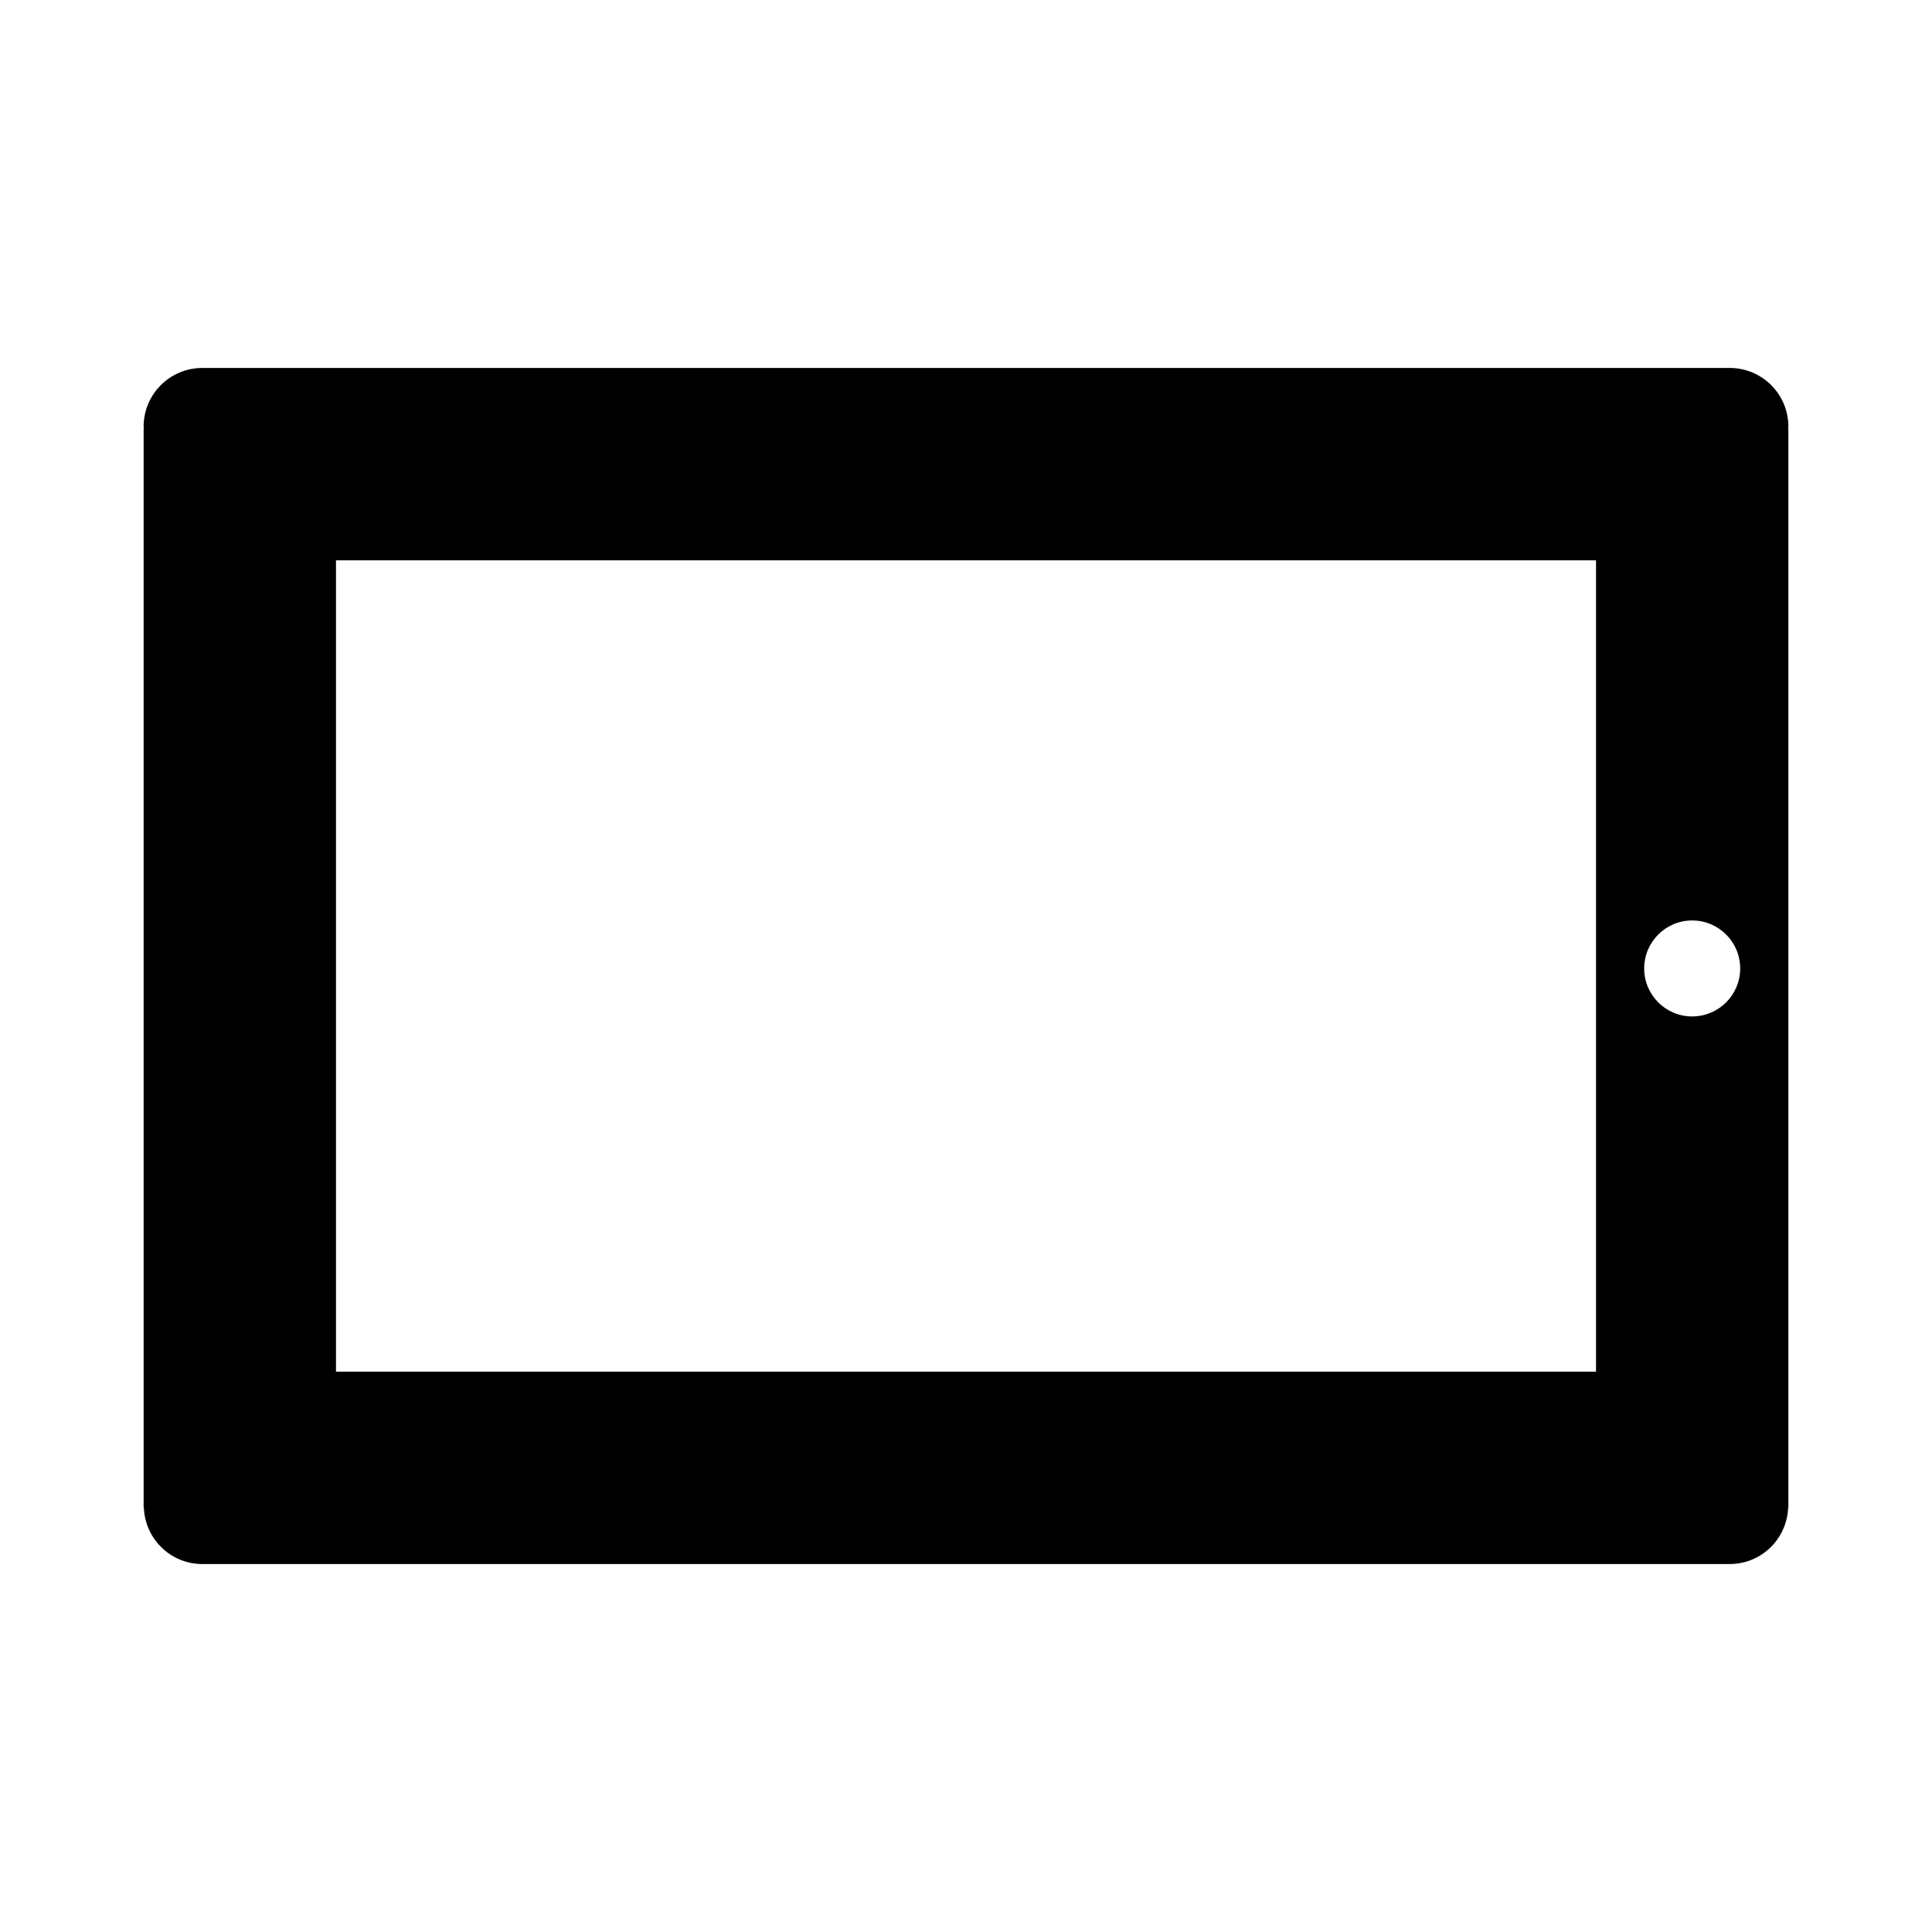
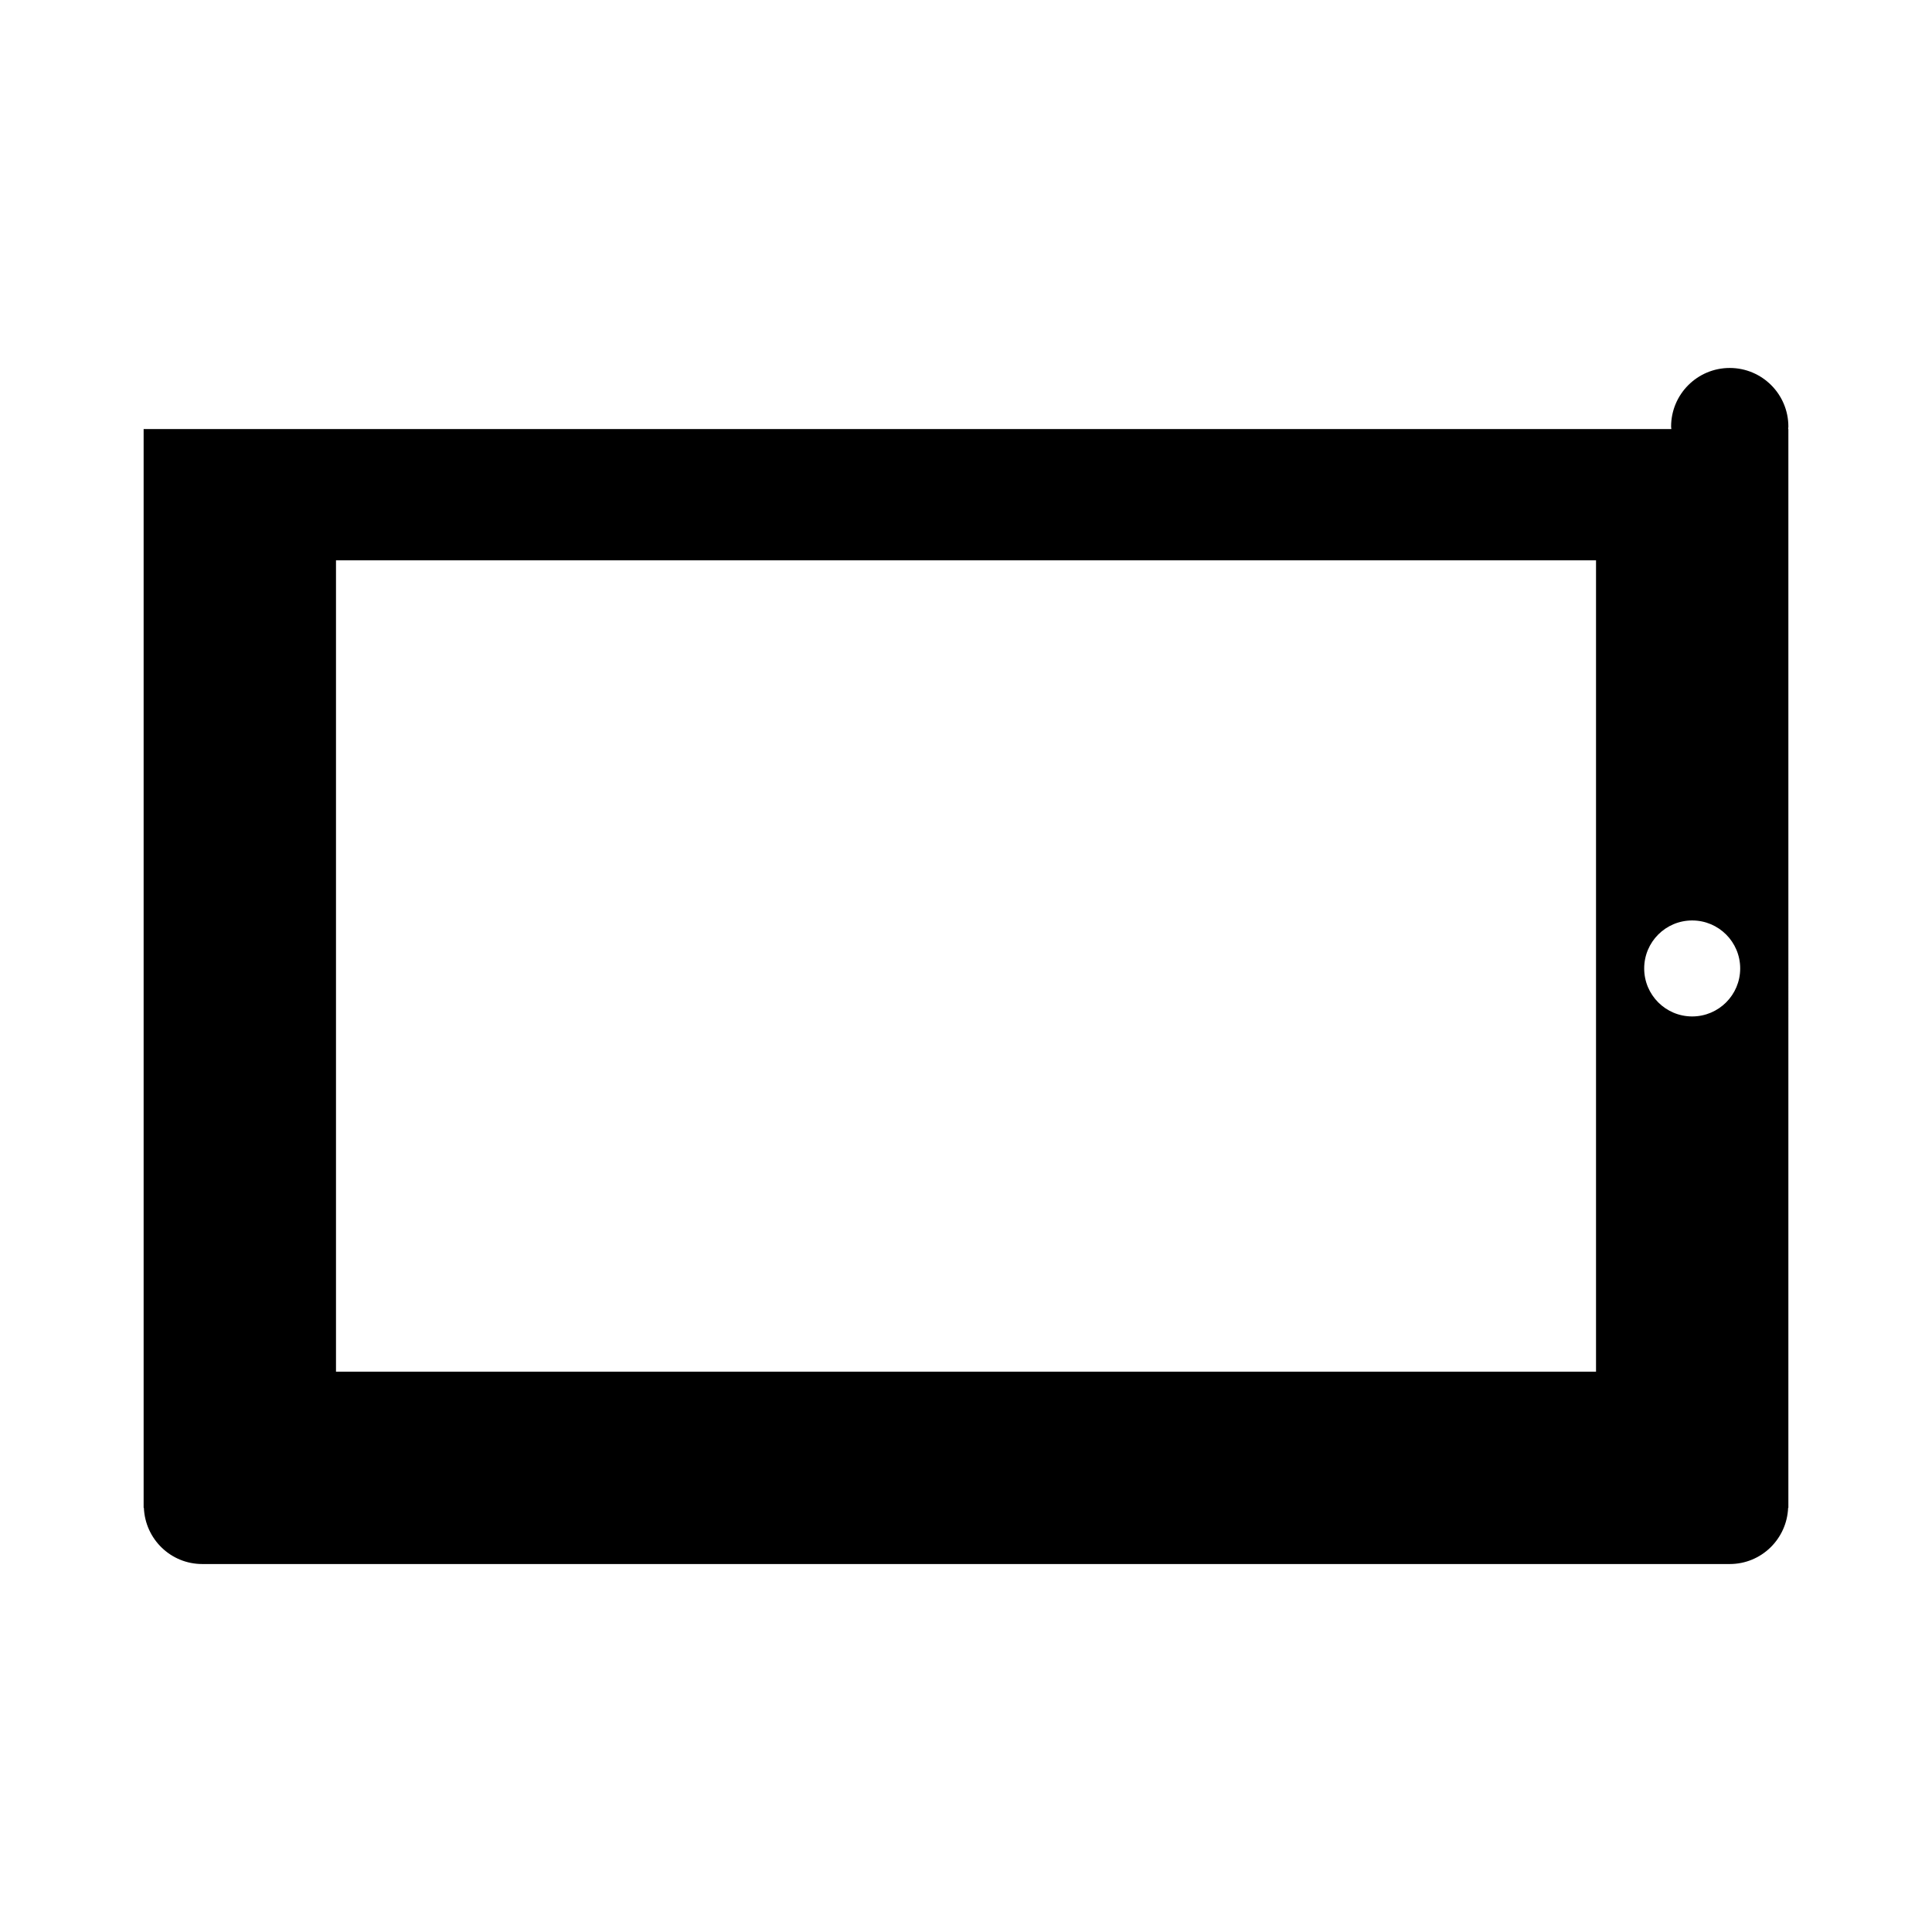
<svg xmlns="http://www.w3.org/2000/svg" version="1.1" id="Layer_1" x="0px" y="0px" width="100px" height="100px" viewBox="0 0 100 100" enable-background="new 0 0 100 100" xml:space="preserve">
  <g>
-     <path d="M92.566,22.081c0-1.676-1.358-3.035-3.035-3.035H10.469c-1.676,0-3.035,1.359-3.035,3.035   c0,0.043,0.011,0.084,0.013,0.127H7.434v55.838h0.013c0.068,1.616,1.389,2.908,3.022,2.908h79.062c1.633,0,2.954-1.292,3.022-2.908   h0.013V22.208h-0.013C92.555,22.164,92.566,22.124,92.566,22.081z M82.609,70.997H17.391V29.003h65.219V70.997z M87.587,52.611   c-1.372,0-2.484-1.112-2.484-2.484c0-1.372,1.112-2.484,2.484-2.484c1.372,0,2.485,1.112,2.485,2.484   C90.072,51.499,88.959,52.611,87.587,52.611z" />
+     <path d="M92.566,22.081c0-1.676-1.358-3.035-3.035-3.035c-1.676,0-3.035,1.359-3.035,3.035   c0,0.043,0.011,0.084,0.013,0.127H7.434v55.838h0.013c0.068,1.616,1.389,2.908,3.022,2.908h79.062c1.633,0,2.954-1.292,3.022-2.908   h0.013V22.208h-0.013C92.555,22.164,92.566,22.124,92.566,22.081z M82.609,70.997H17.391V29.003h65.219V70.997z M87.587,52.611   c-1.372,0-2.484-1.112-2.484-2.484c0-1.372,1.112-2.484,2.484-2.484c1.372,0,2.485,1.112,2.485,2.484   C90.072,51.499,88.959,52.611,87.587,52.611z" />
  </g>
</svg>